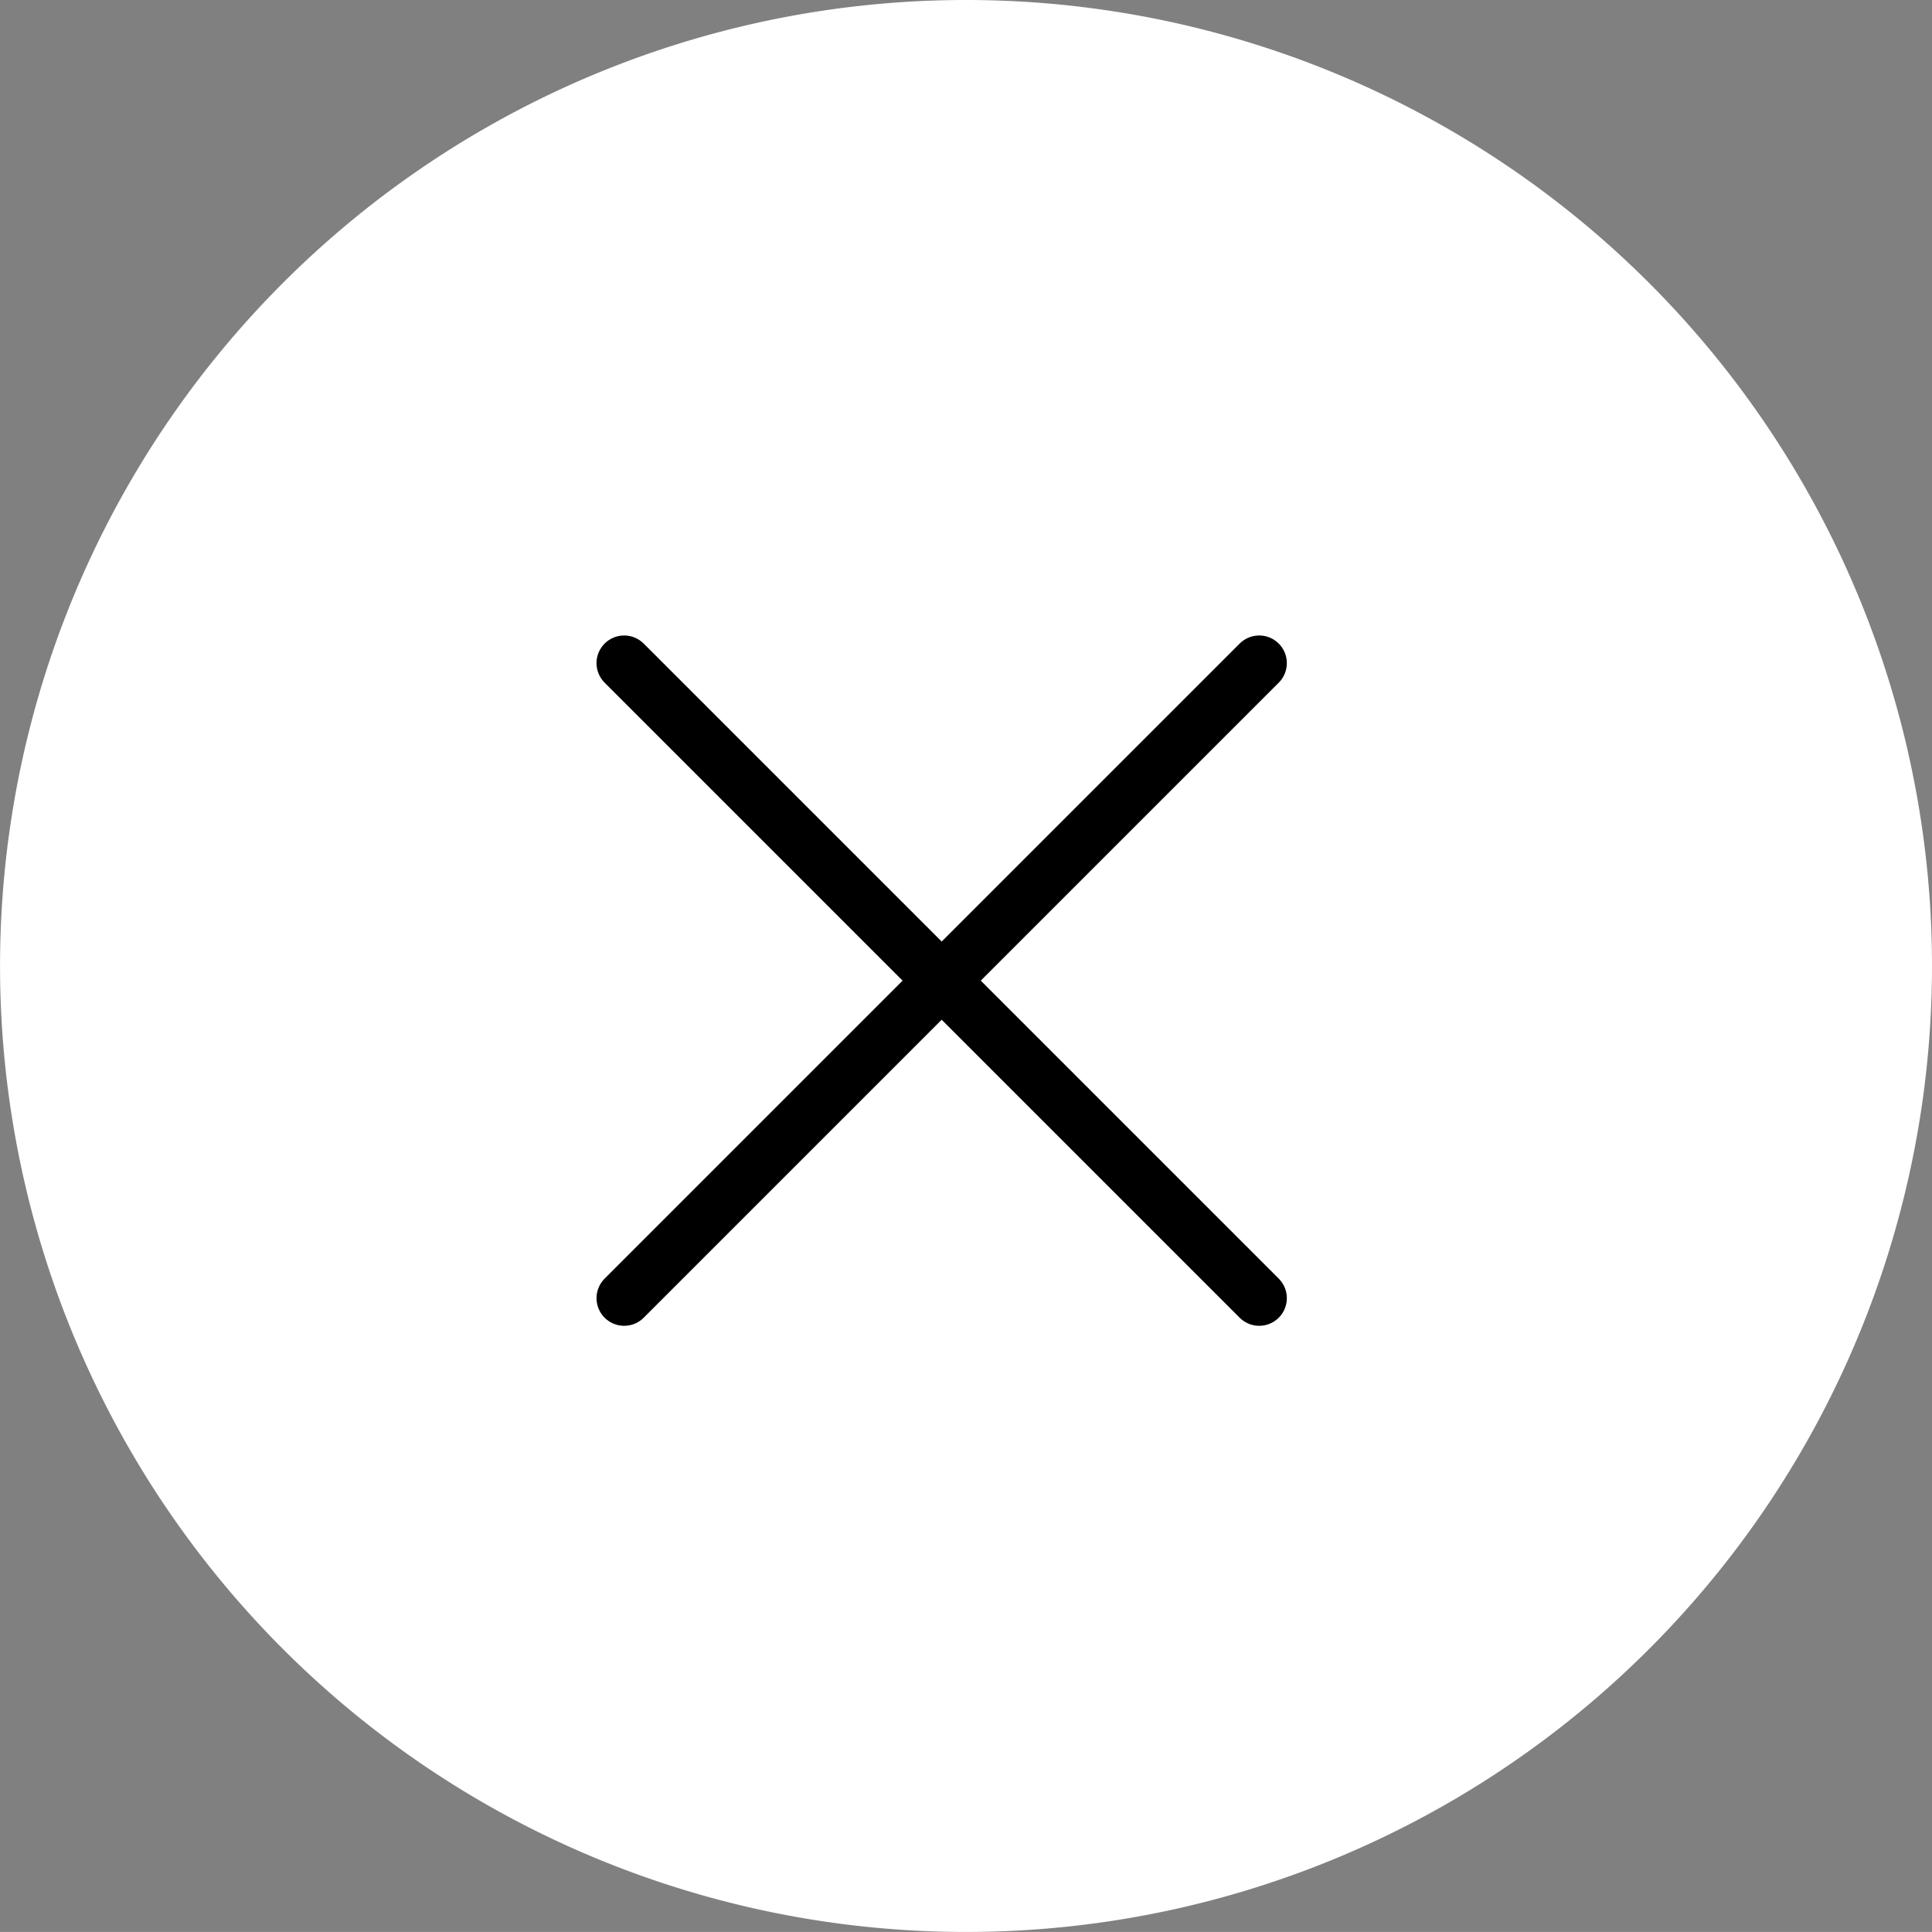
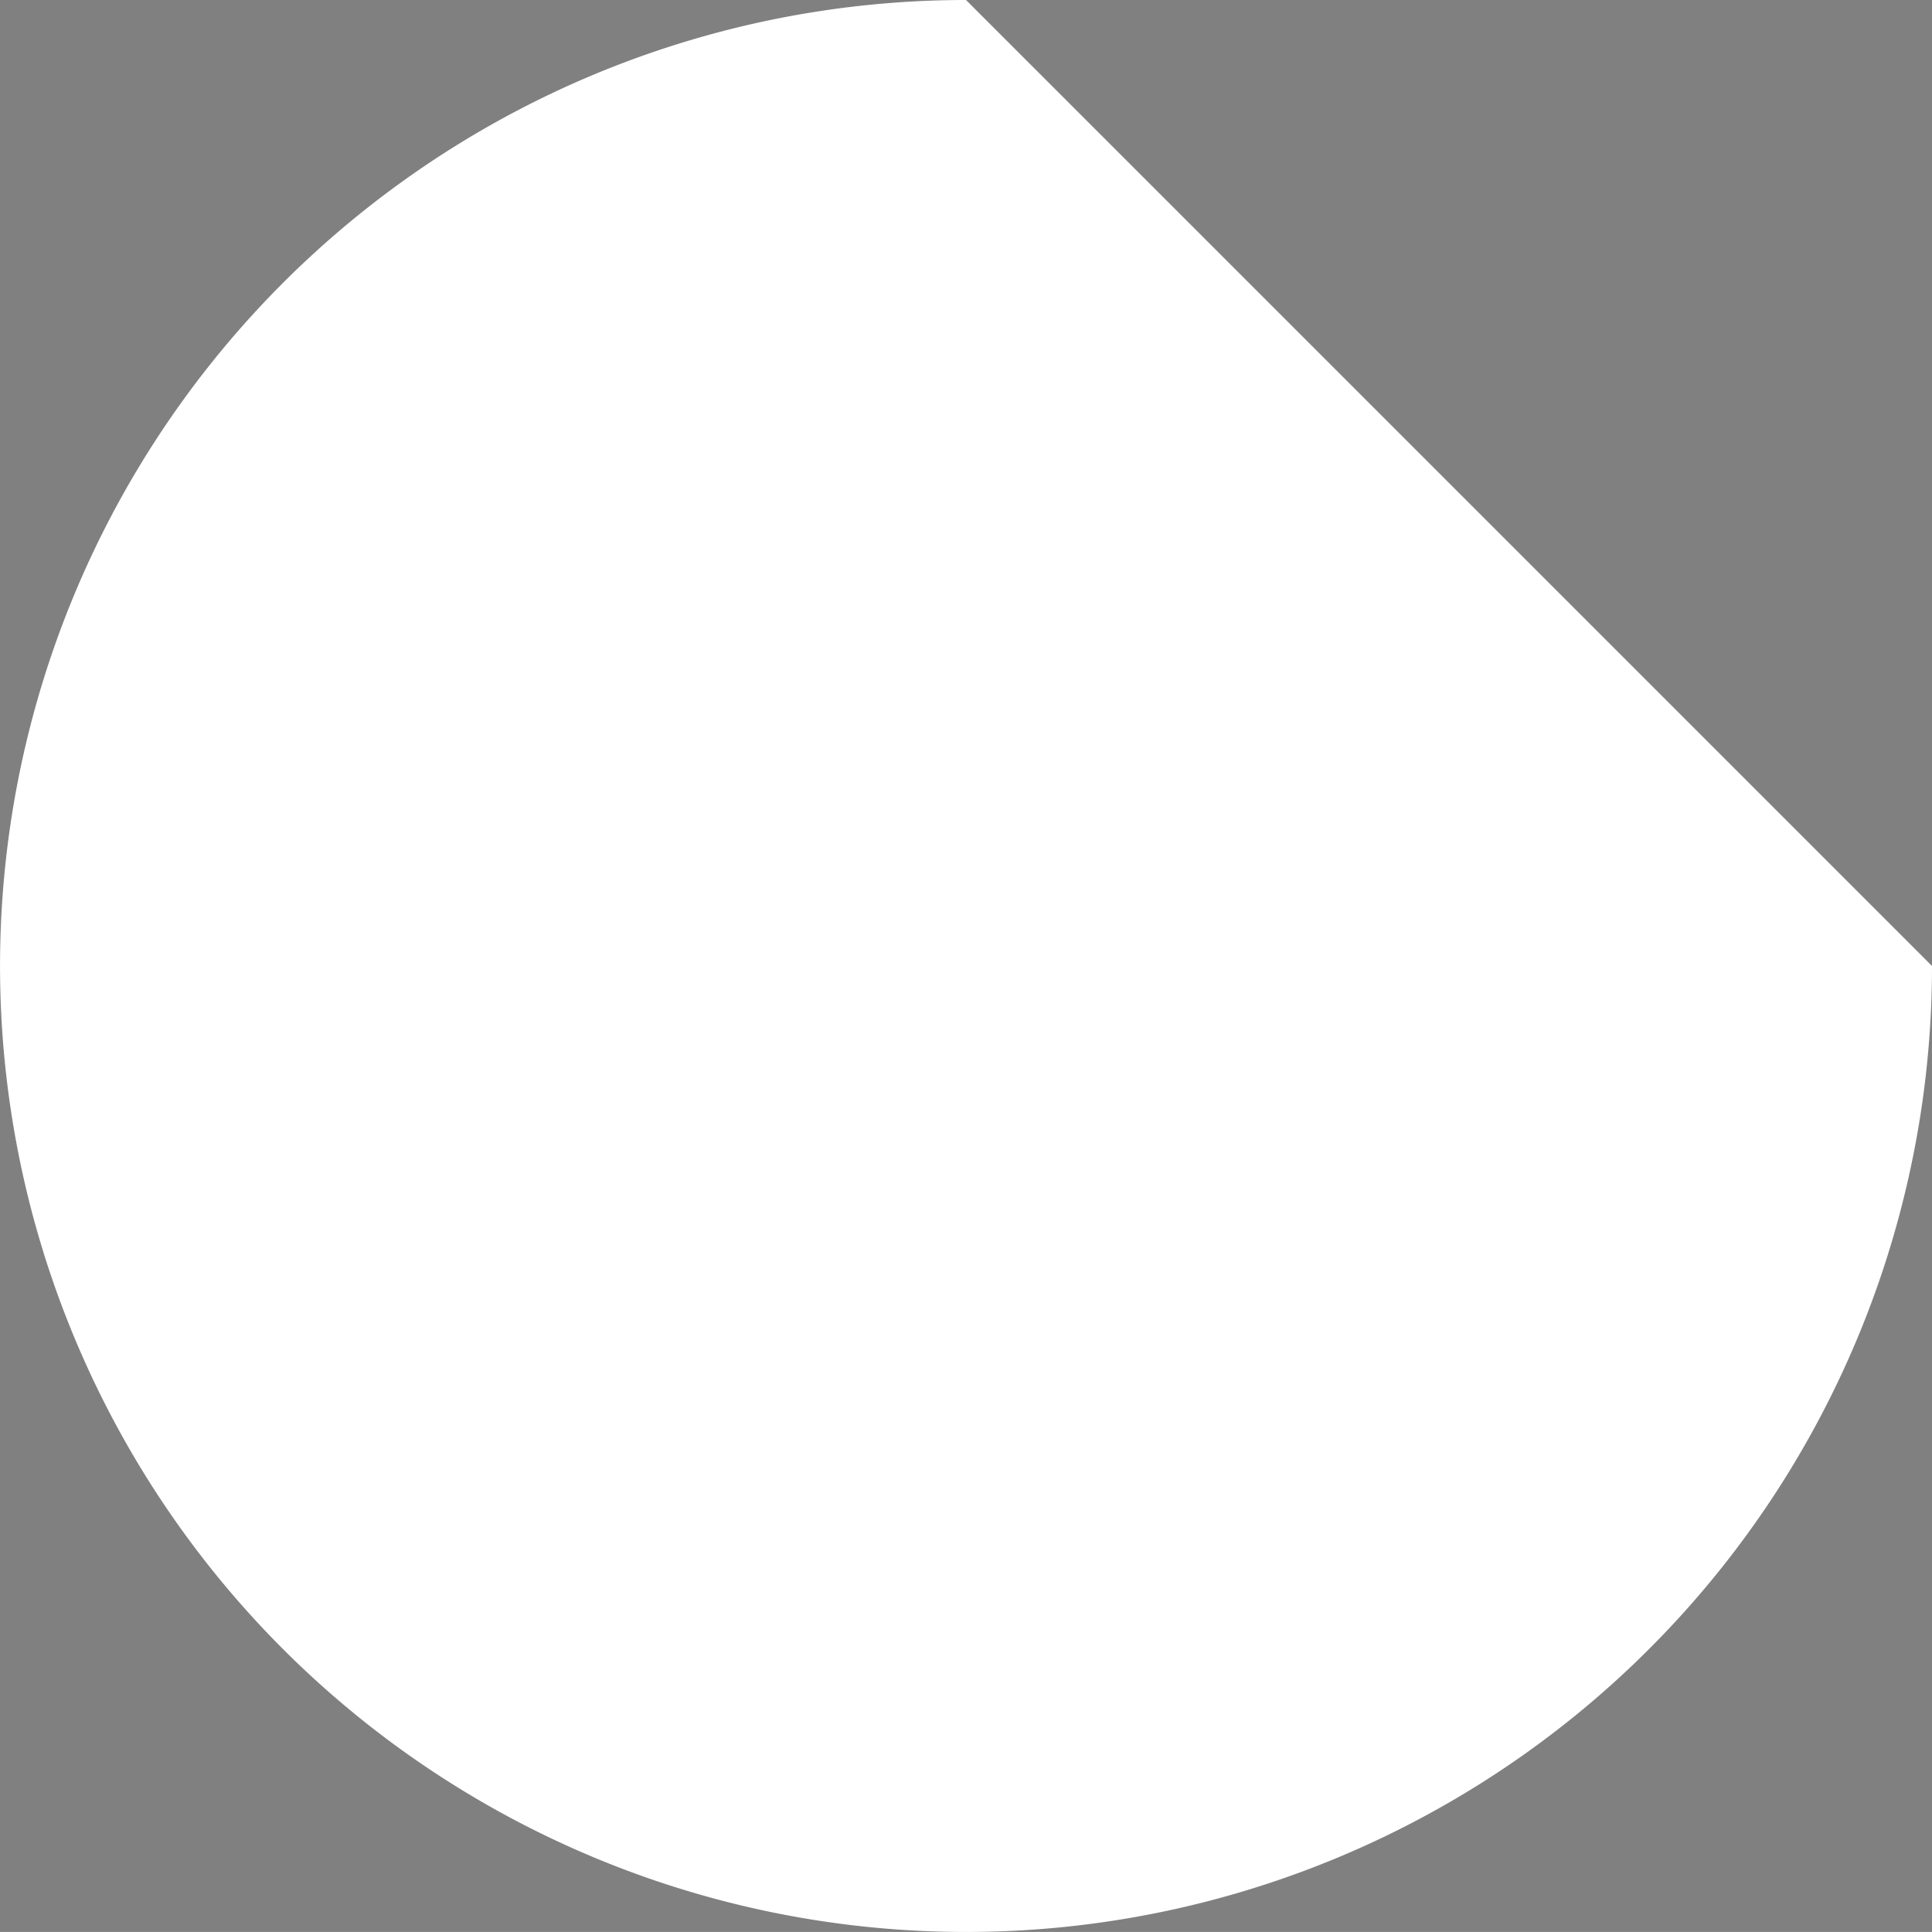
<svg xmlns="http://www.w3.org/2000/svg" width="49.529" height="49.528" viewBox="0 0 49.529 49.528">
  <rect x="0" y="0" width="49.529" height="49.528" fill="#808080" stroke="none" />
  <g transform="translate(-953.172 -7458)">
-     <path d="M410.491,28.255A24.764,24.764,0,1,1,385.727,3.491a24.764,24.764,0,0,1,24.764,24.764" transform="translate(592.21 7454.509)" fill="#fff" />
+     <path d="M410.491,28.255A24.764,24.764,0,1,1,385.727,3.491" transform="translate(592.21 7454.509)" fill="#fff" />
    <g transform="translate(-0.428 0.609)">
-       <path d="M0,0,16.28,16.28" transform="translate(969.601 7474.391)" fill="none" stroke="#000" stroke-linecap="round" stroke-width="1.417" />
-       <path d="M16.28,0,0,16.28" transform="translate(969.601 7474.391)" fill="none" stroke="#000" stroke-linecap="round" stroke-width="1.417" />
-     </g>
+       </g>
  </g>
</svg>